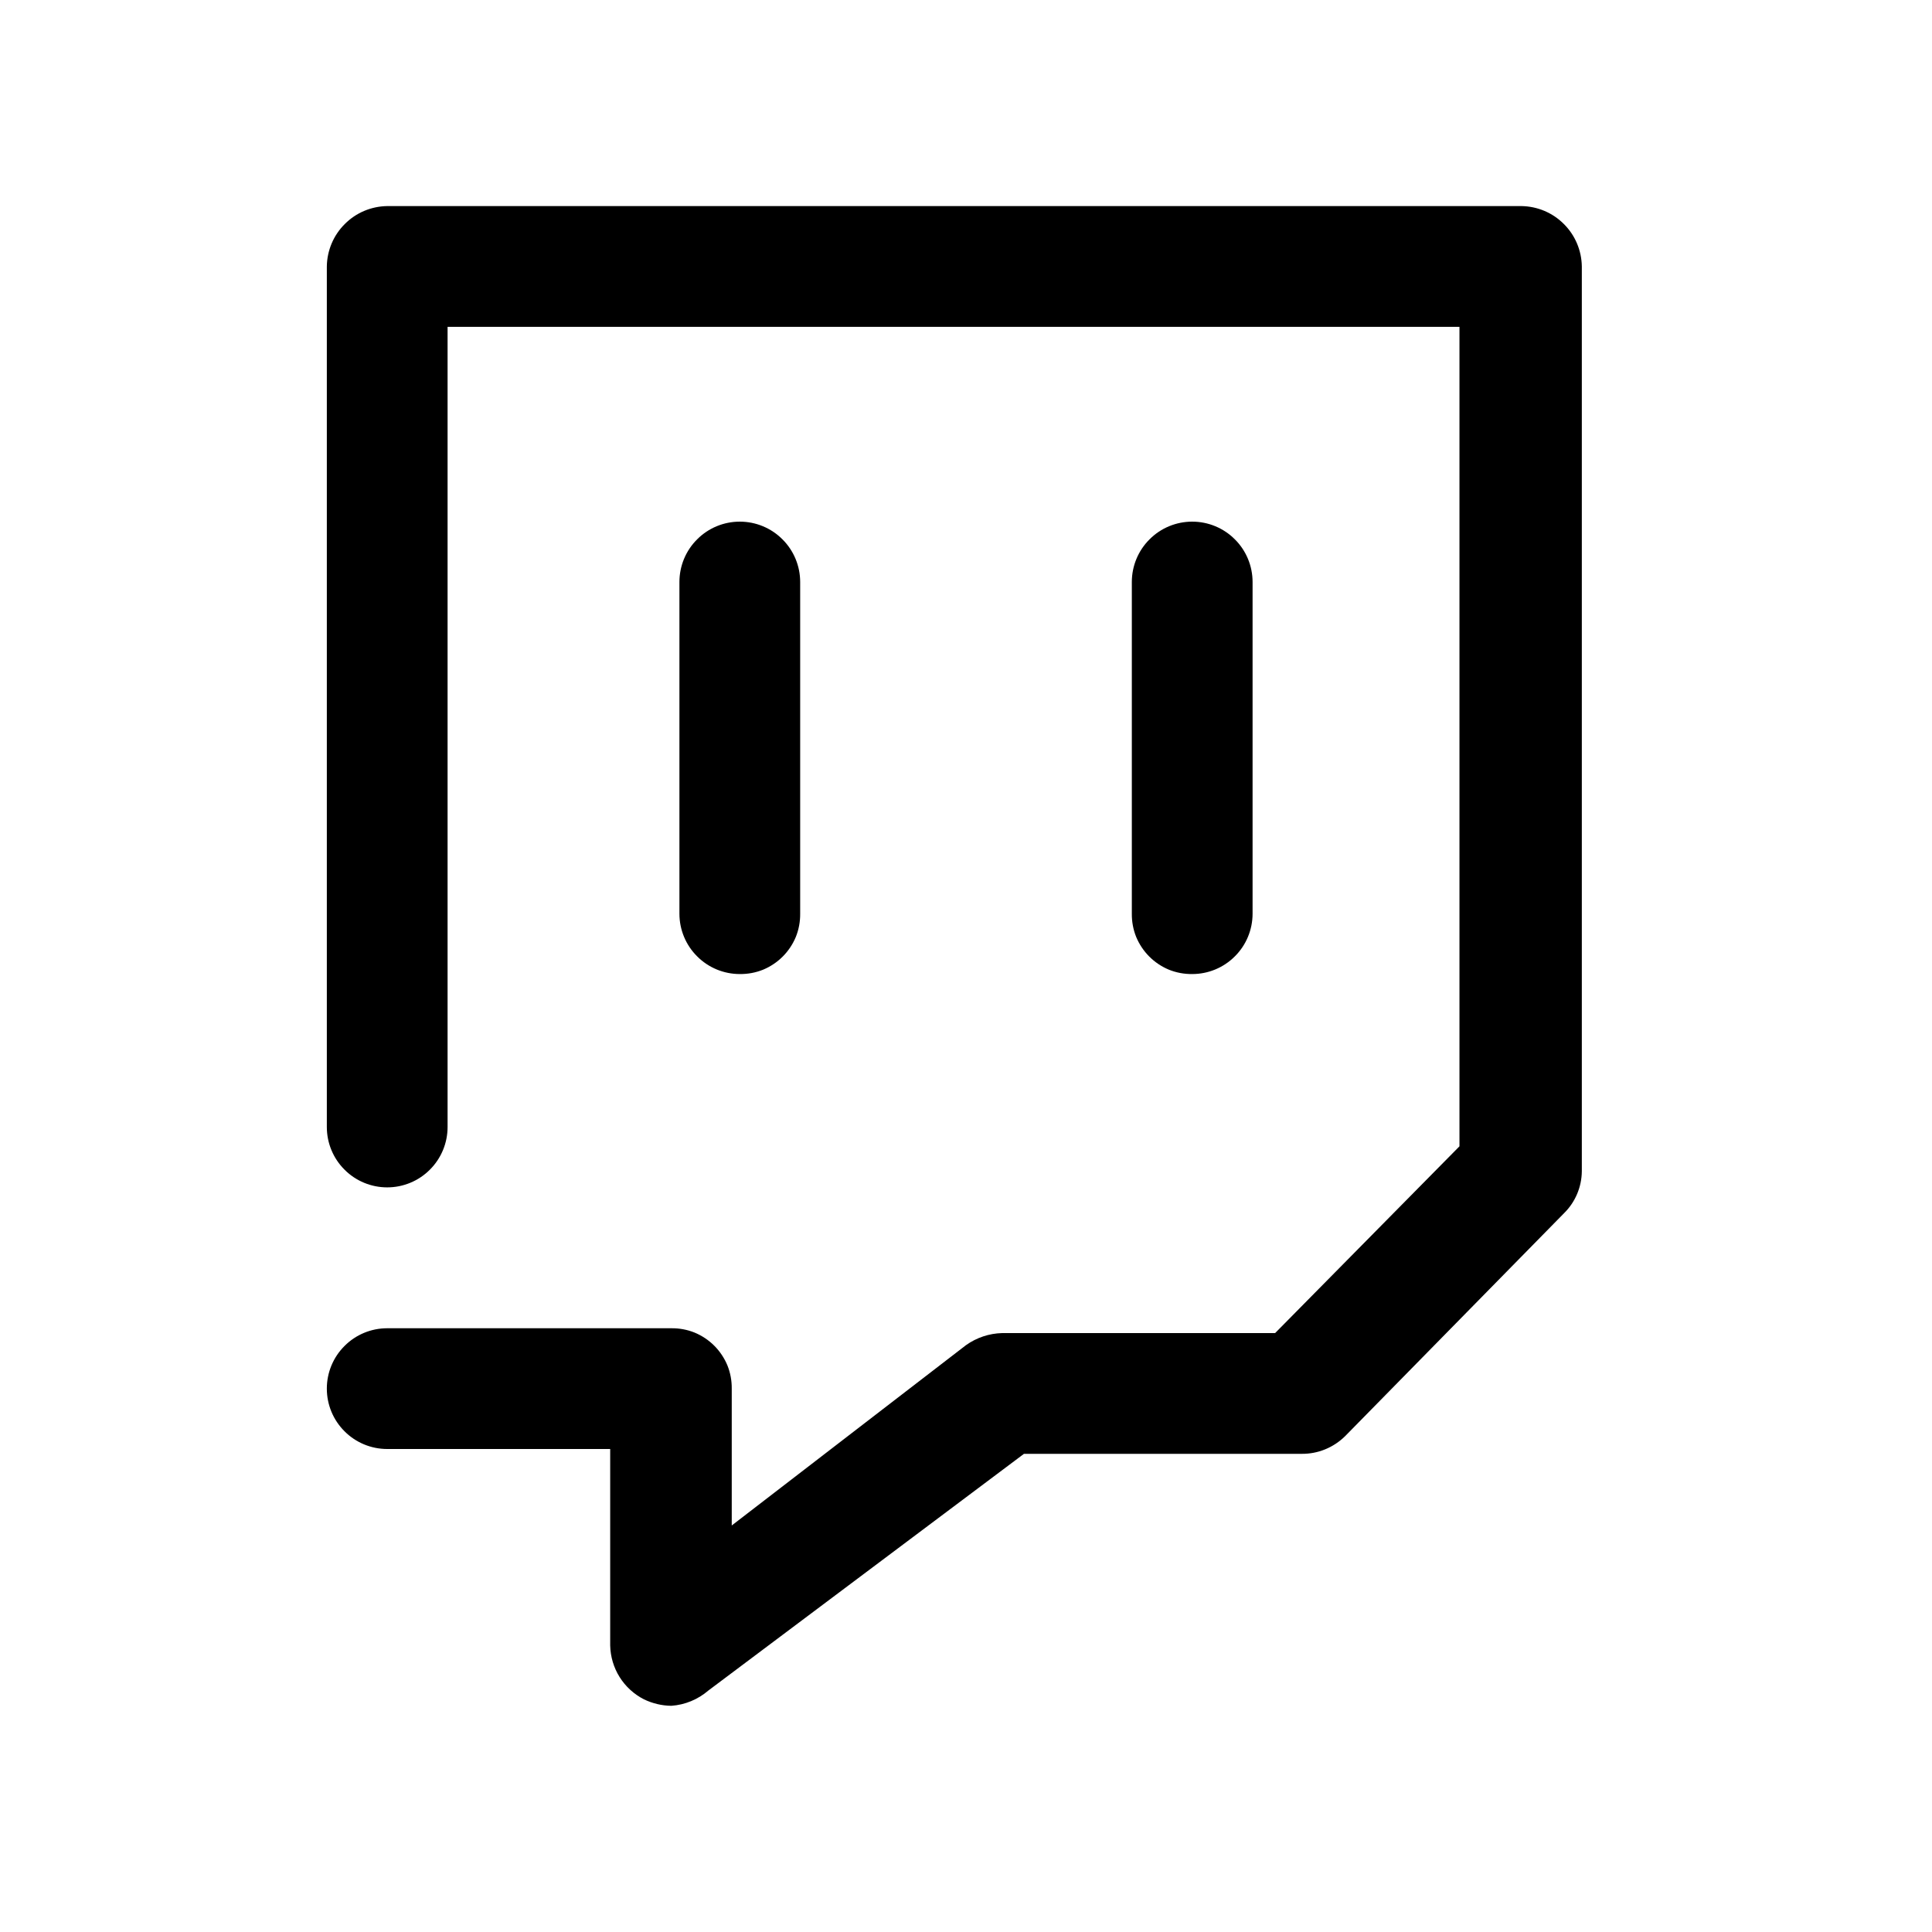
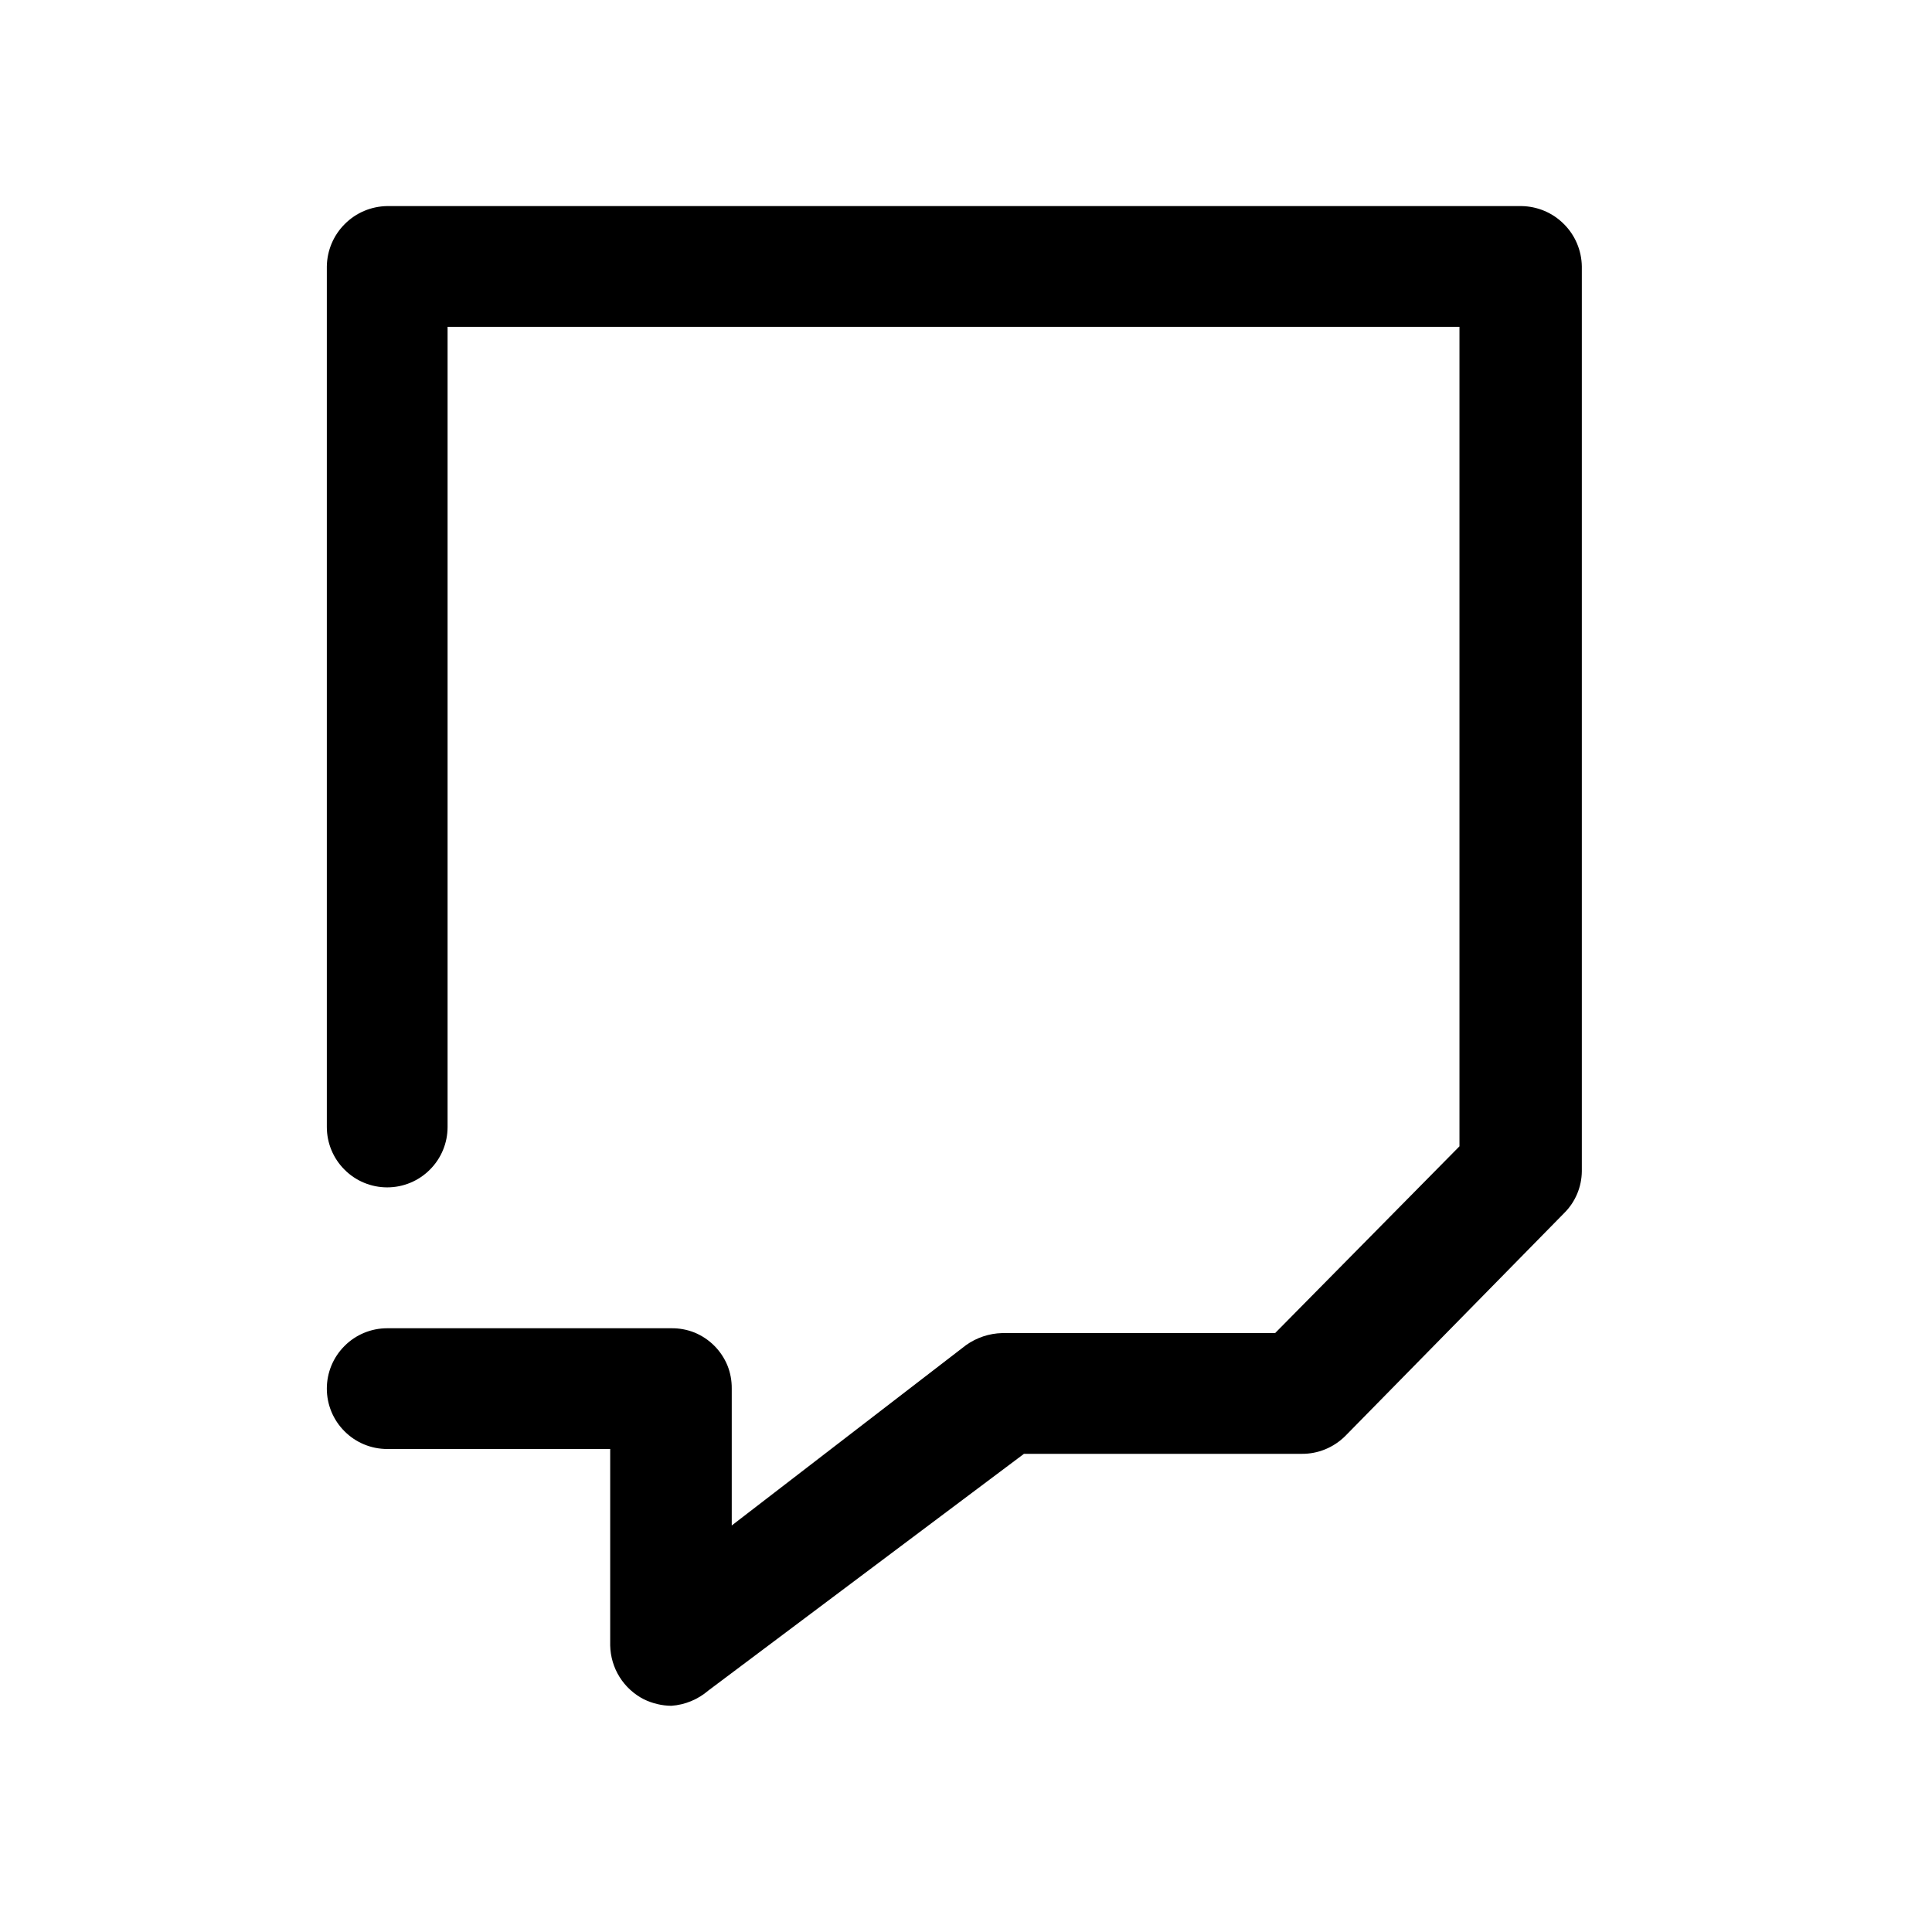
<svg xmlns="http://www.w3.org/2000/svg" width="800px" height="800px" viewBox="0 0 24 24" fill="none">
  <path d="M8.34 21.19C8.222 21.189 8.106 21.161 8 21.11C7.876 21.047 7.771 20.951 7.697 20.833C7.623 20.715 7.583 20.579 7.58 20.44V18H4.81C4.611 18 4.42 17.921 4.28 17.78C4.139 17.64 4.06 17.449 4.06 17.25C4.06 17.051 4.139 16.86 4.28 16.72C4.42 16.579 4.611 16.5 4.81 16.5H8.34C8.439 16.499 8.537 16.517 8.629 16.554C8.72 16.592 8.803 16.647 8.873 16.717C8.943 16.787 8.998 16.87 9.036 16.961C9.073 17.053 9.091 17.151 9.09 17.25V18.95L12 16.71C12.132 16.616 12.288 16.564 12.45 16.56H15.84L18.13 14.24V4.06H5.56V14C5.56 14.199 5.481 14.39 5.34 14.53C5.2 14.671 5.009 14.75 4.81 14.75C4.611 14.75 4.42 14.671 4.28 14.53C4.139 14.39 4.06 14.199 4.06 14V3.31C4.063 3.112 4.142 2.923 4.283 2.783C4.423 2.642 4.612 2.563 4.81 2.56H18.9C19.098 2.563 19.287 2.642 19.427 2.783C19.568 2.923 19.647 3.112 19.65 3.31V14.55C19.648 14.746 19.569 14.933 19.43 15.07L16.71 17.84C16.639 17.91 16.555 17.966 16.462 18.004C16.369 18.042 16.27 18.061 16.17 18.06H12.72L8.8 21C8.671 21.111 8.51 21.178 8.34 21.19Z" fill="#000000" />
-   <path d="M9.19 12.1C8.991 12.1 8.8 12.021 8.66 11.88C8.519 11.74 8.44 11.549 8.44 11.35V7.23C8.44 7.031 8.519 6.84 8.66 6.7C8.8 6.559 8.991 6.48 9.19 6.48C9.389 6.48 9.58 6.559 9.72 6.7C9.861 6.84 9.94 7.031 9.94 7.23V11.35C9.941 11.449 9.923 11.547 9.886 11.639C9.848 11.73 9.793 11.813 9.723 11.883C9.653 11.953 9.57 12.008 9.479 12.046C9.387 12.083 9.289 12.101 9.19 12.1Z" fill="#000000" />
-   <path d="M14.81 12.1C14.711 12.101 14.613 12.083 14.521 12.046C14.43 12.008 14.347 11.953 14.277 11.883C14.207 11.813 14.152 11.73 14.114 11.639C14.077 11.547 14.059 11.449 14.06 11.35V7.23C14.06 7.031 14.139 6.84 14.28 6.7C14.42 6.559 14.611 6.48 14.81 6.48C15.009 6.48 15.2 6.559 15.34 6.7C15.481 6.84 15.56 7.031 15.56 7.23V11.35C15.56 11.549 15.481 11.74 15.34 11.88C15.2 12.021 15.009 12.1 14.81 12.1Z" fill="#000000" />
</svg>